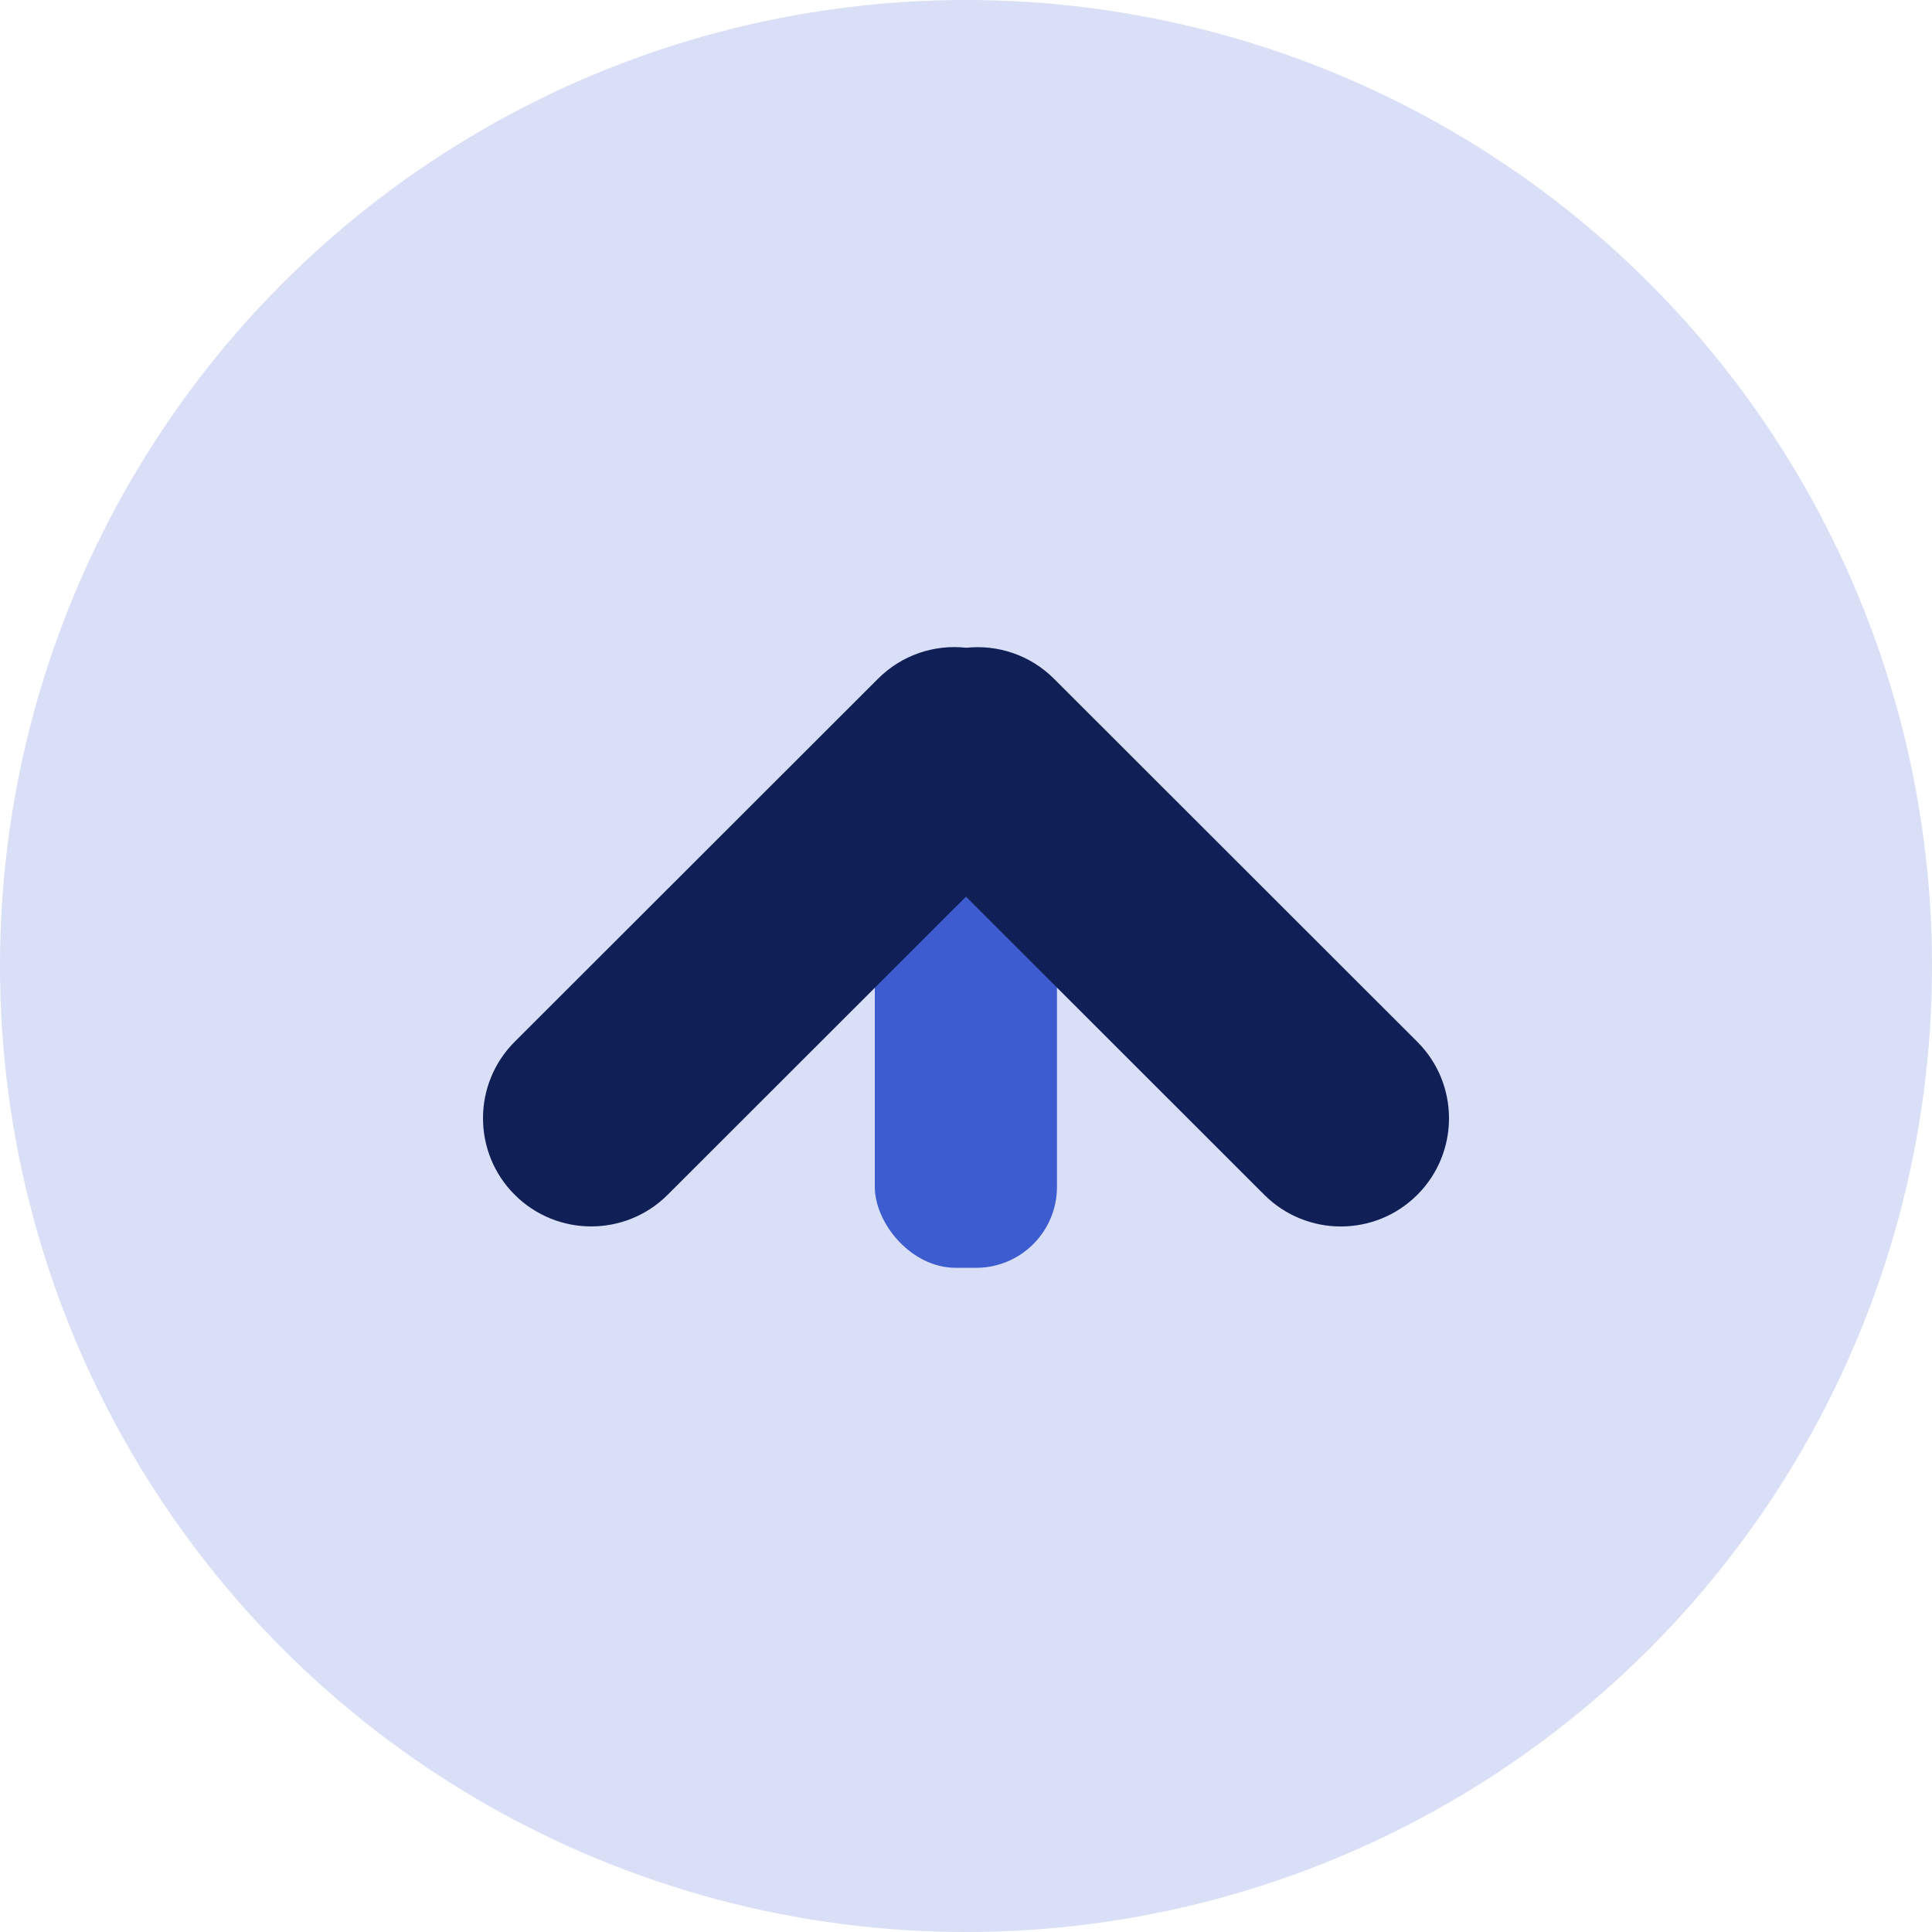
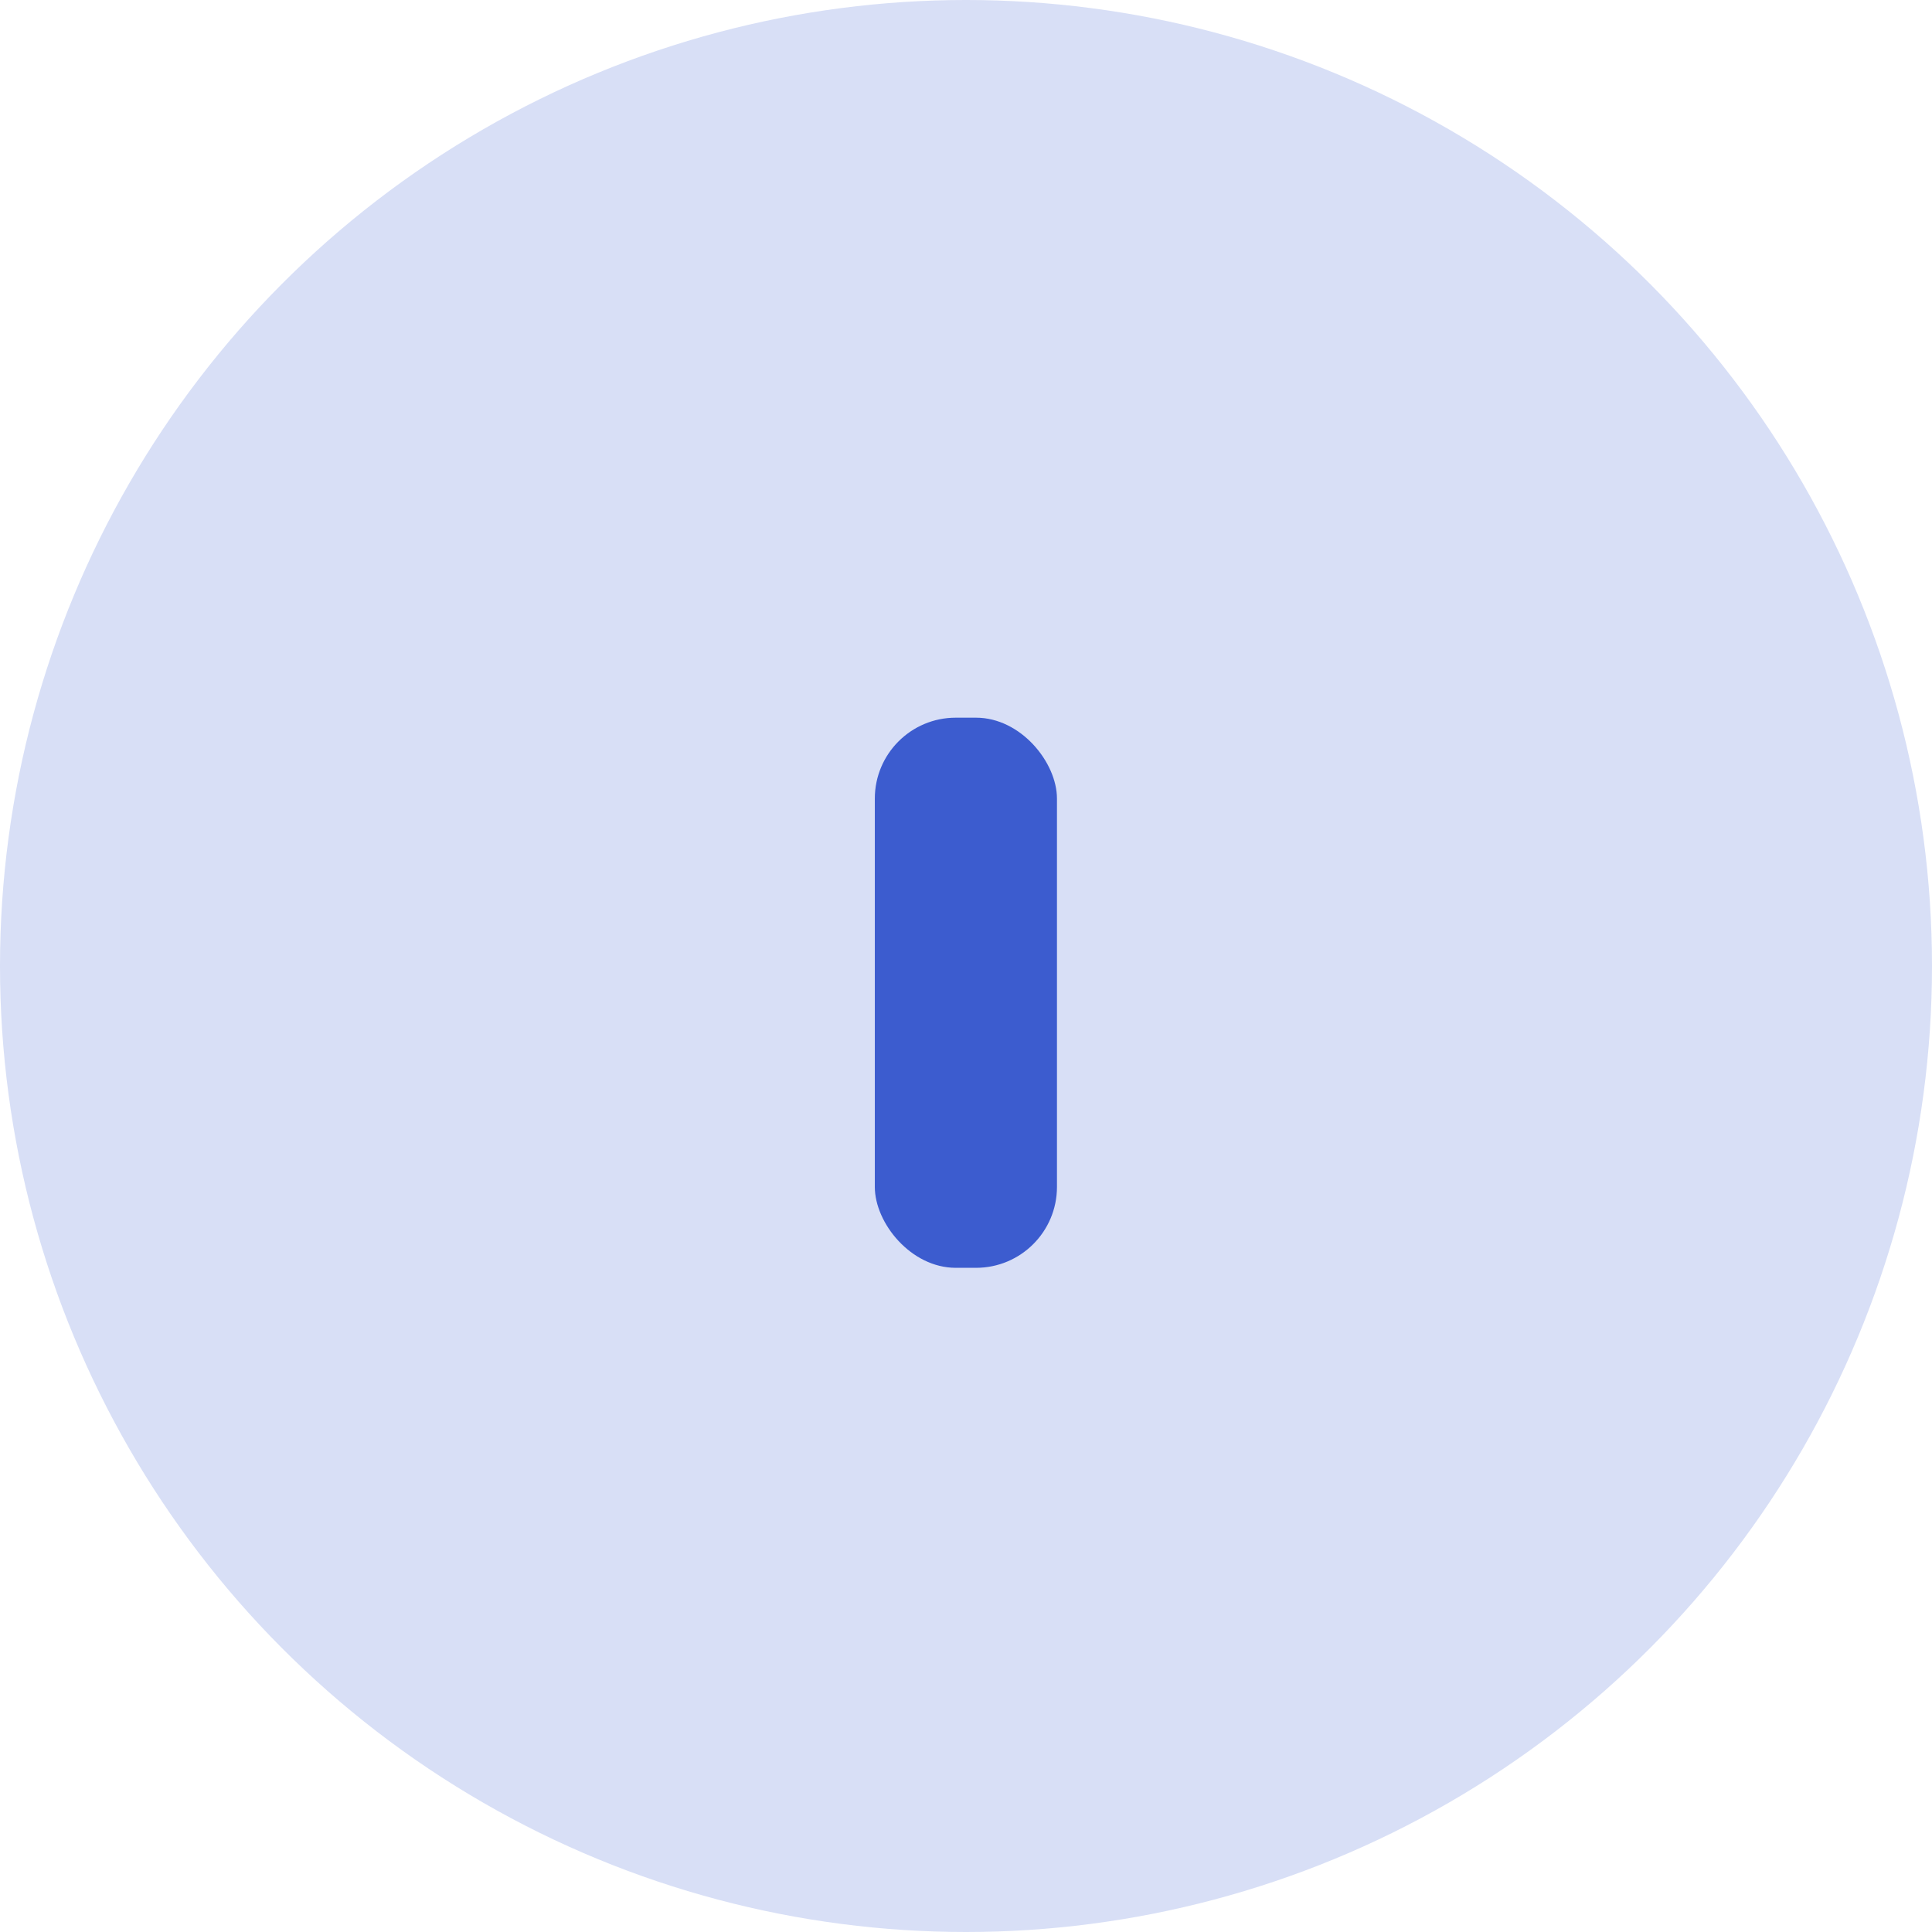
<svg xmlns="http://www.w3.org/2000/svg" width="36" height="36" viewBox="0 0 36 36" fill="none">
  <circle cx="18" cy="18" r="18" fill="#D8DFF6" />
  <rect x="16.301" y="13.373" width="3.394" height="10.251" rx="1.508" fill="#3C5CCF" />
-   <path fill-rule="evenodd" clip-rule="evenodd" d="M9.591 22.263C10.378 23.049 11.654 23.049 12.441 22.263L18 16.708L23.559 22.264C24.347 23.05 25.622 23.05 26.409 22.264C27.197 21.477 27.197 20.199 26.409 19.412L19.641 12.649C19.193 12.201 18.588 12.009 18.005 12.07C17.418 12.005 16.809 12.198 16.36 12.648L9.591 19.411C8.803 20.198 8.803 21.476 9.591 22.263Z" fill="#101F55" />
</svg>